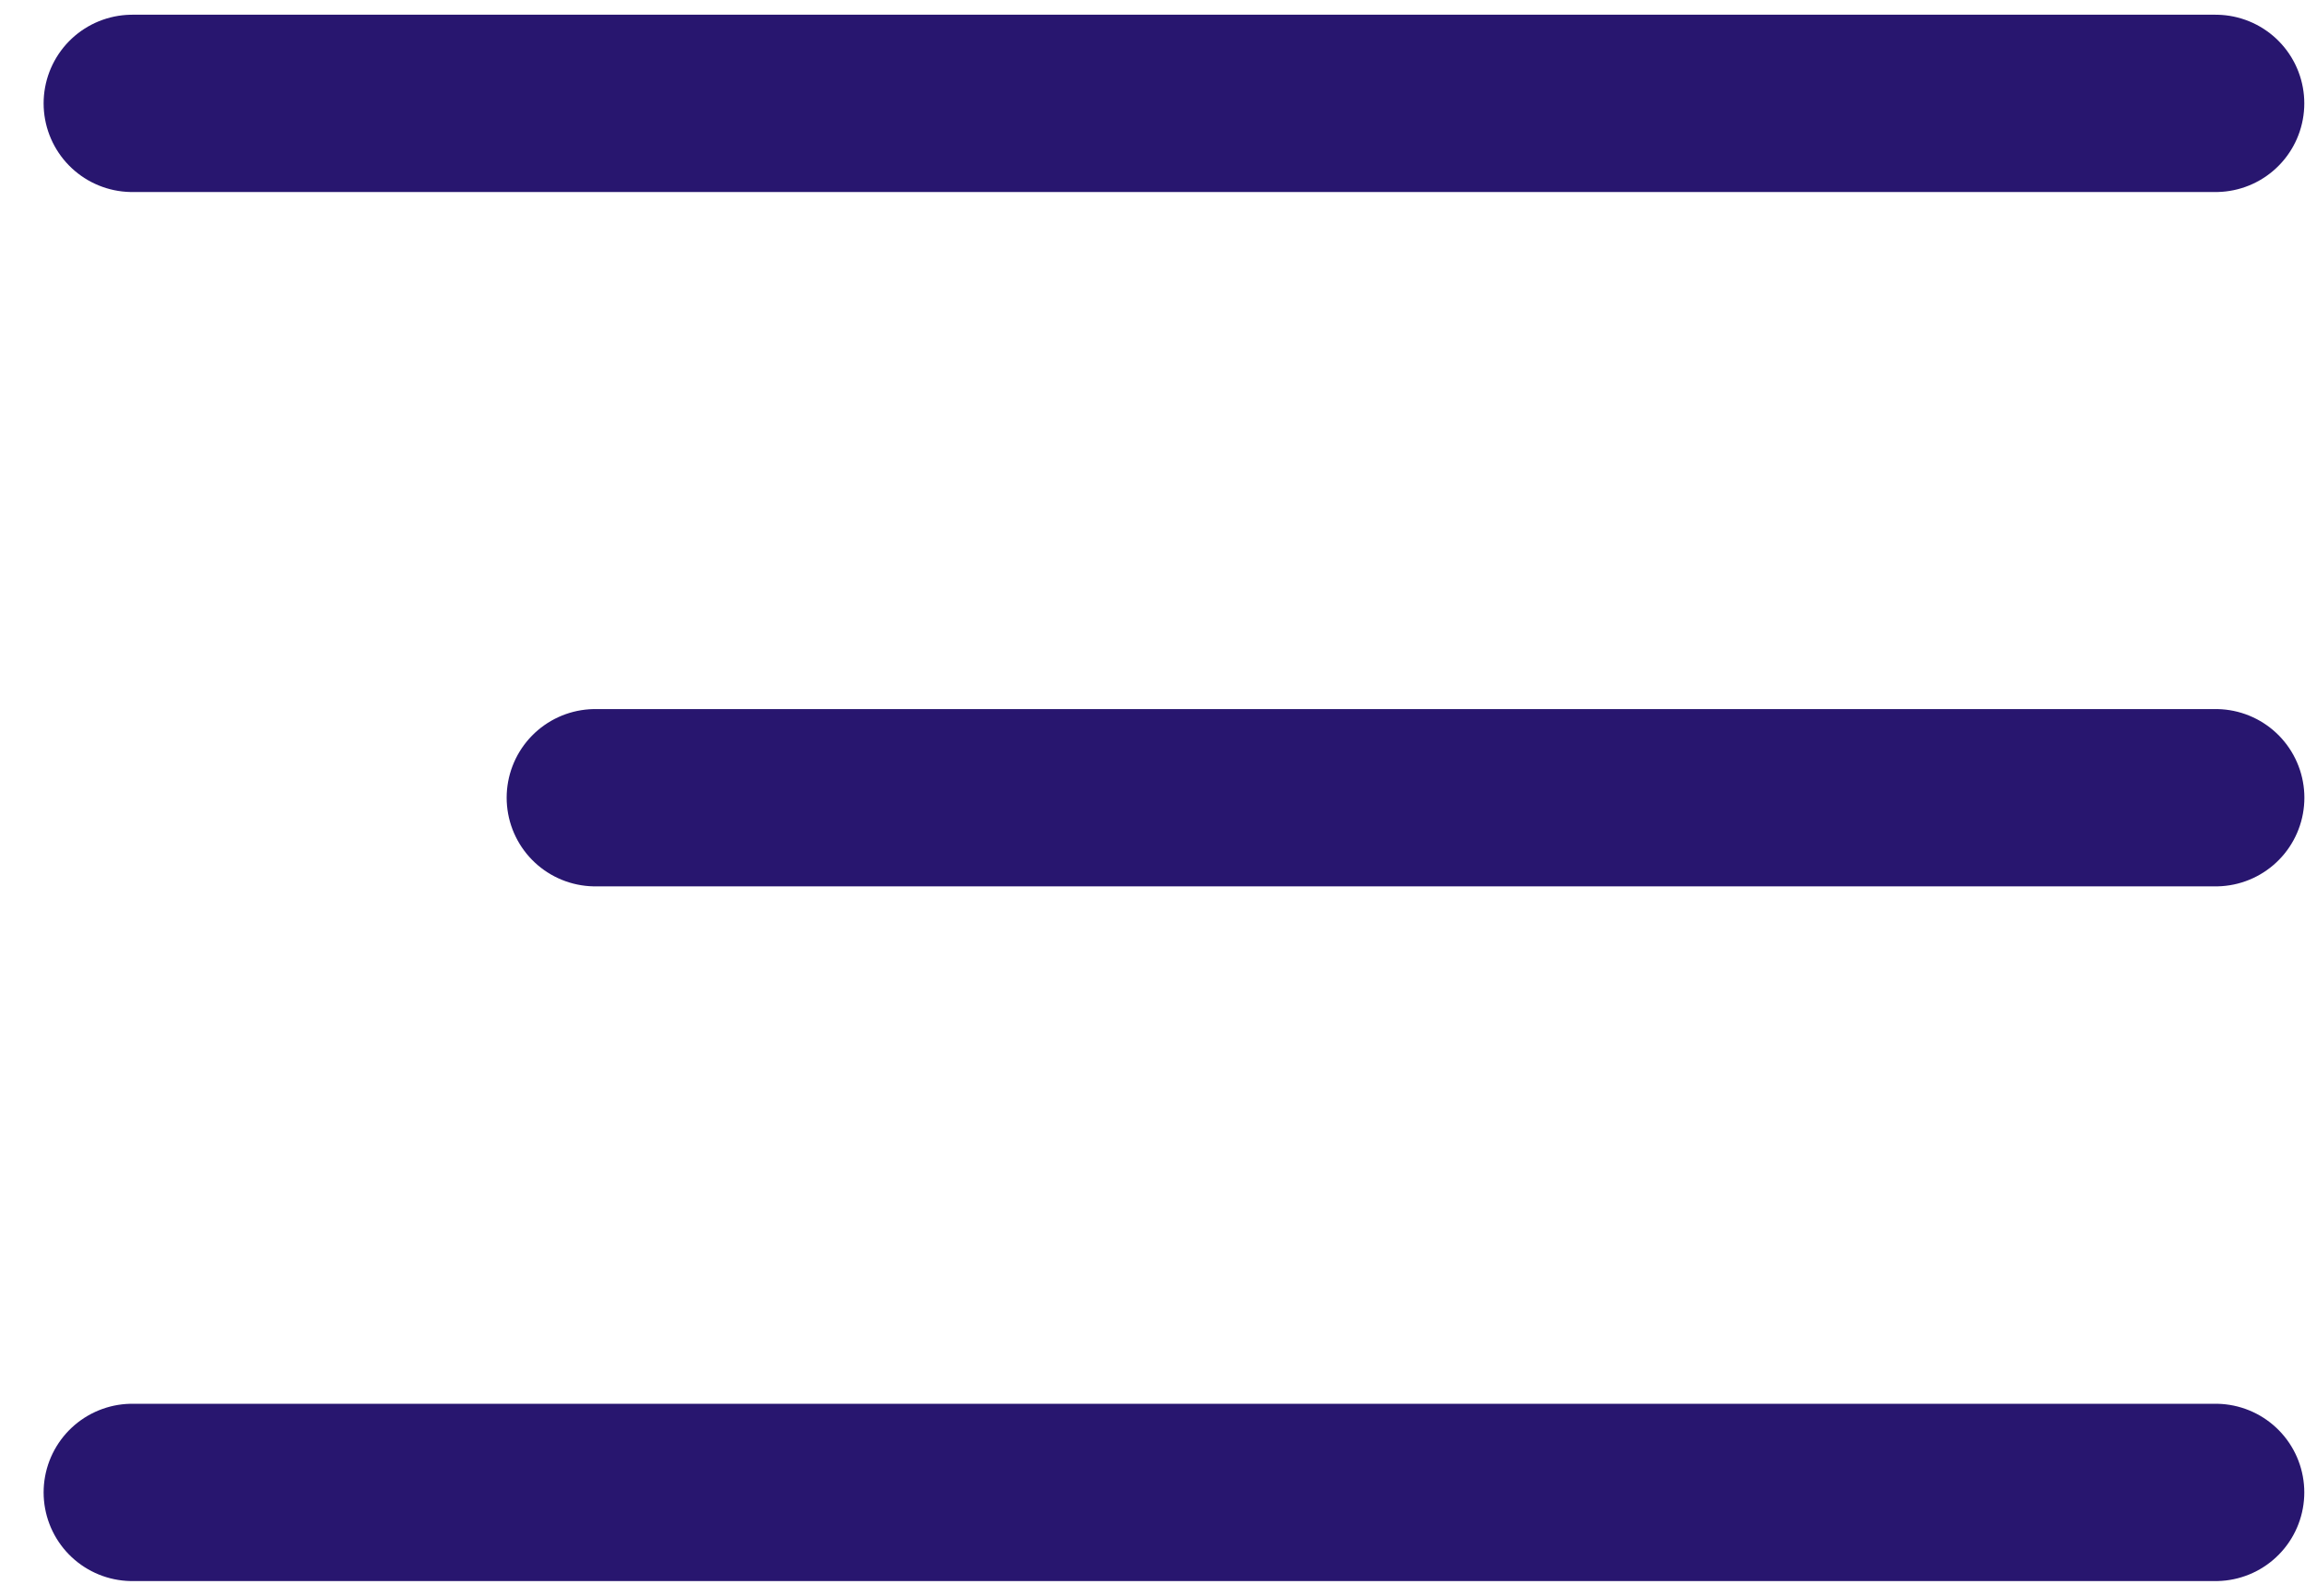
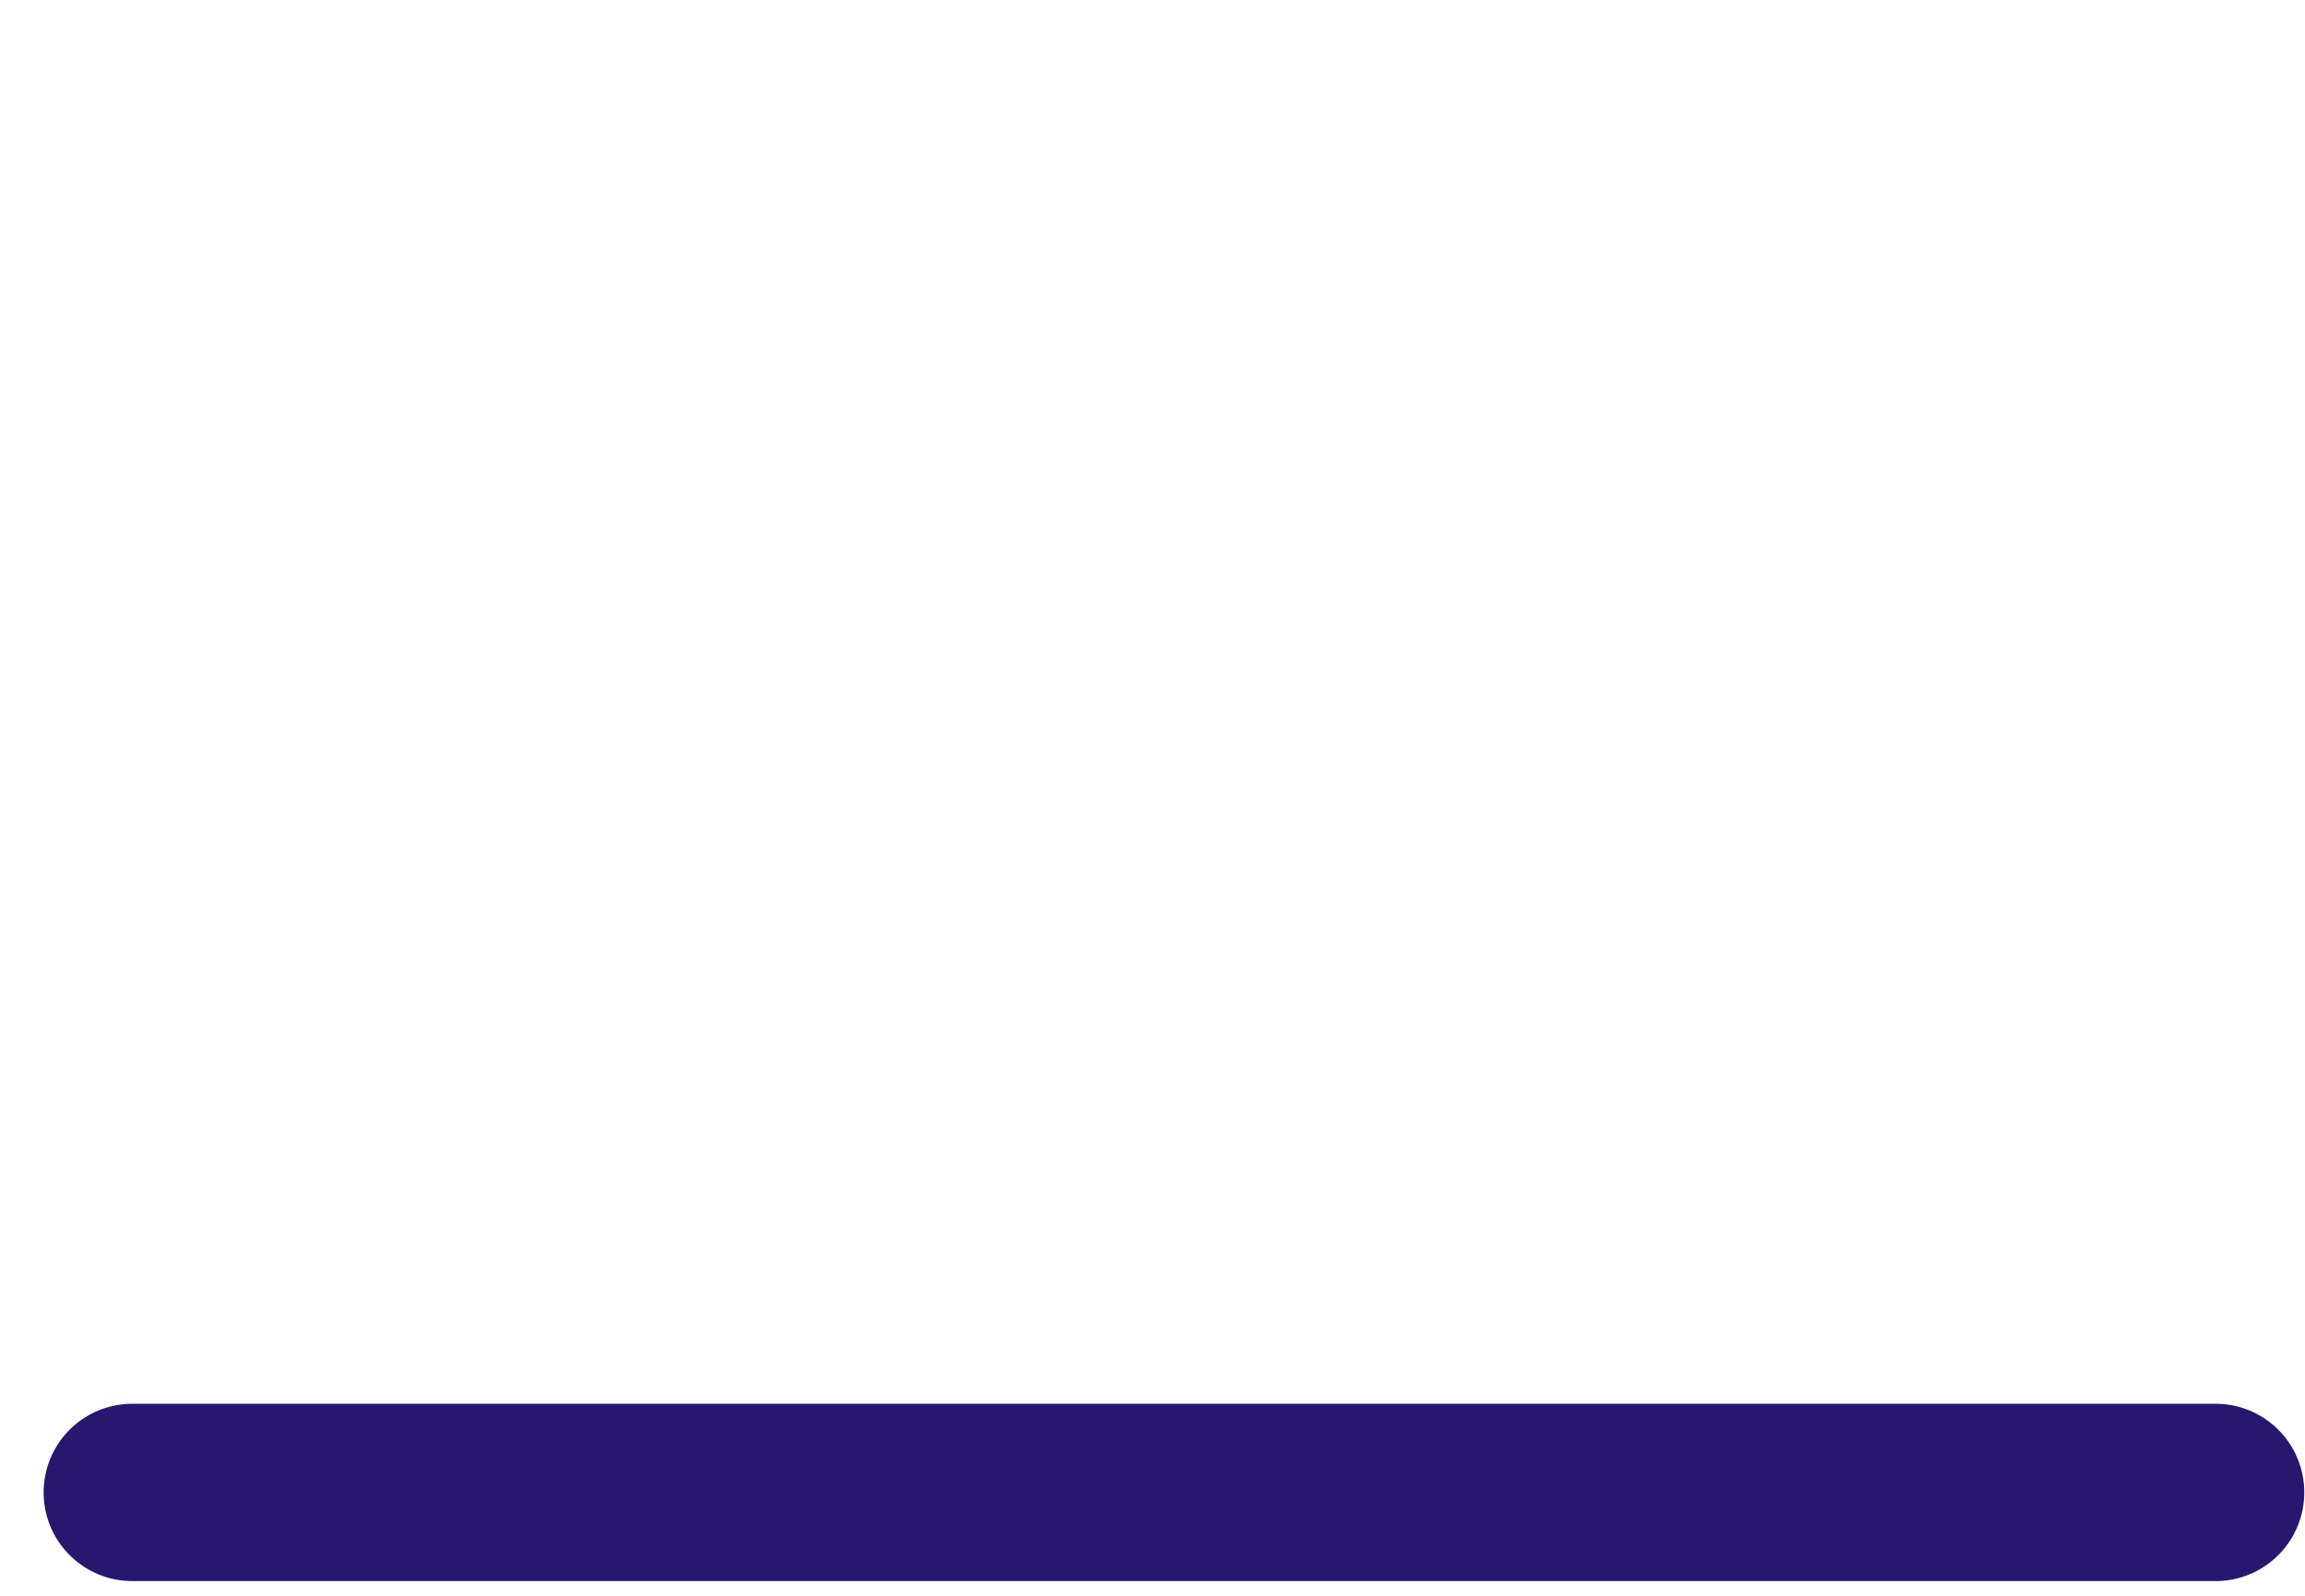
<svg xmlns="http://www.w3.org/2000/svg" width="26" height="18" viewBox="0 0 26 18" fill="none">
-   <path d="M24.993 8.998H6.715" stroke="#28166F" stroke-width="2" stroke-linecap="round" stroke-linejoin="round" />
-   <path d="M24.992 1.166H1.492" stroke="#28166F" stroke-width="2" stroke-linecap="round" stroke-linejoin="round" />
  <path d="M24.992 16.834H1.492" stroke="#28166F" stroke-width="2" stroke-linecap="round" stroke-linejoin="round" />
</svg>